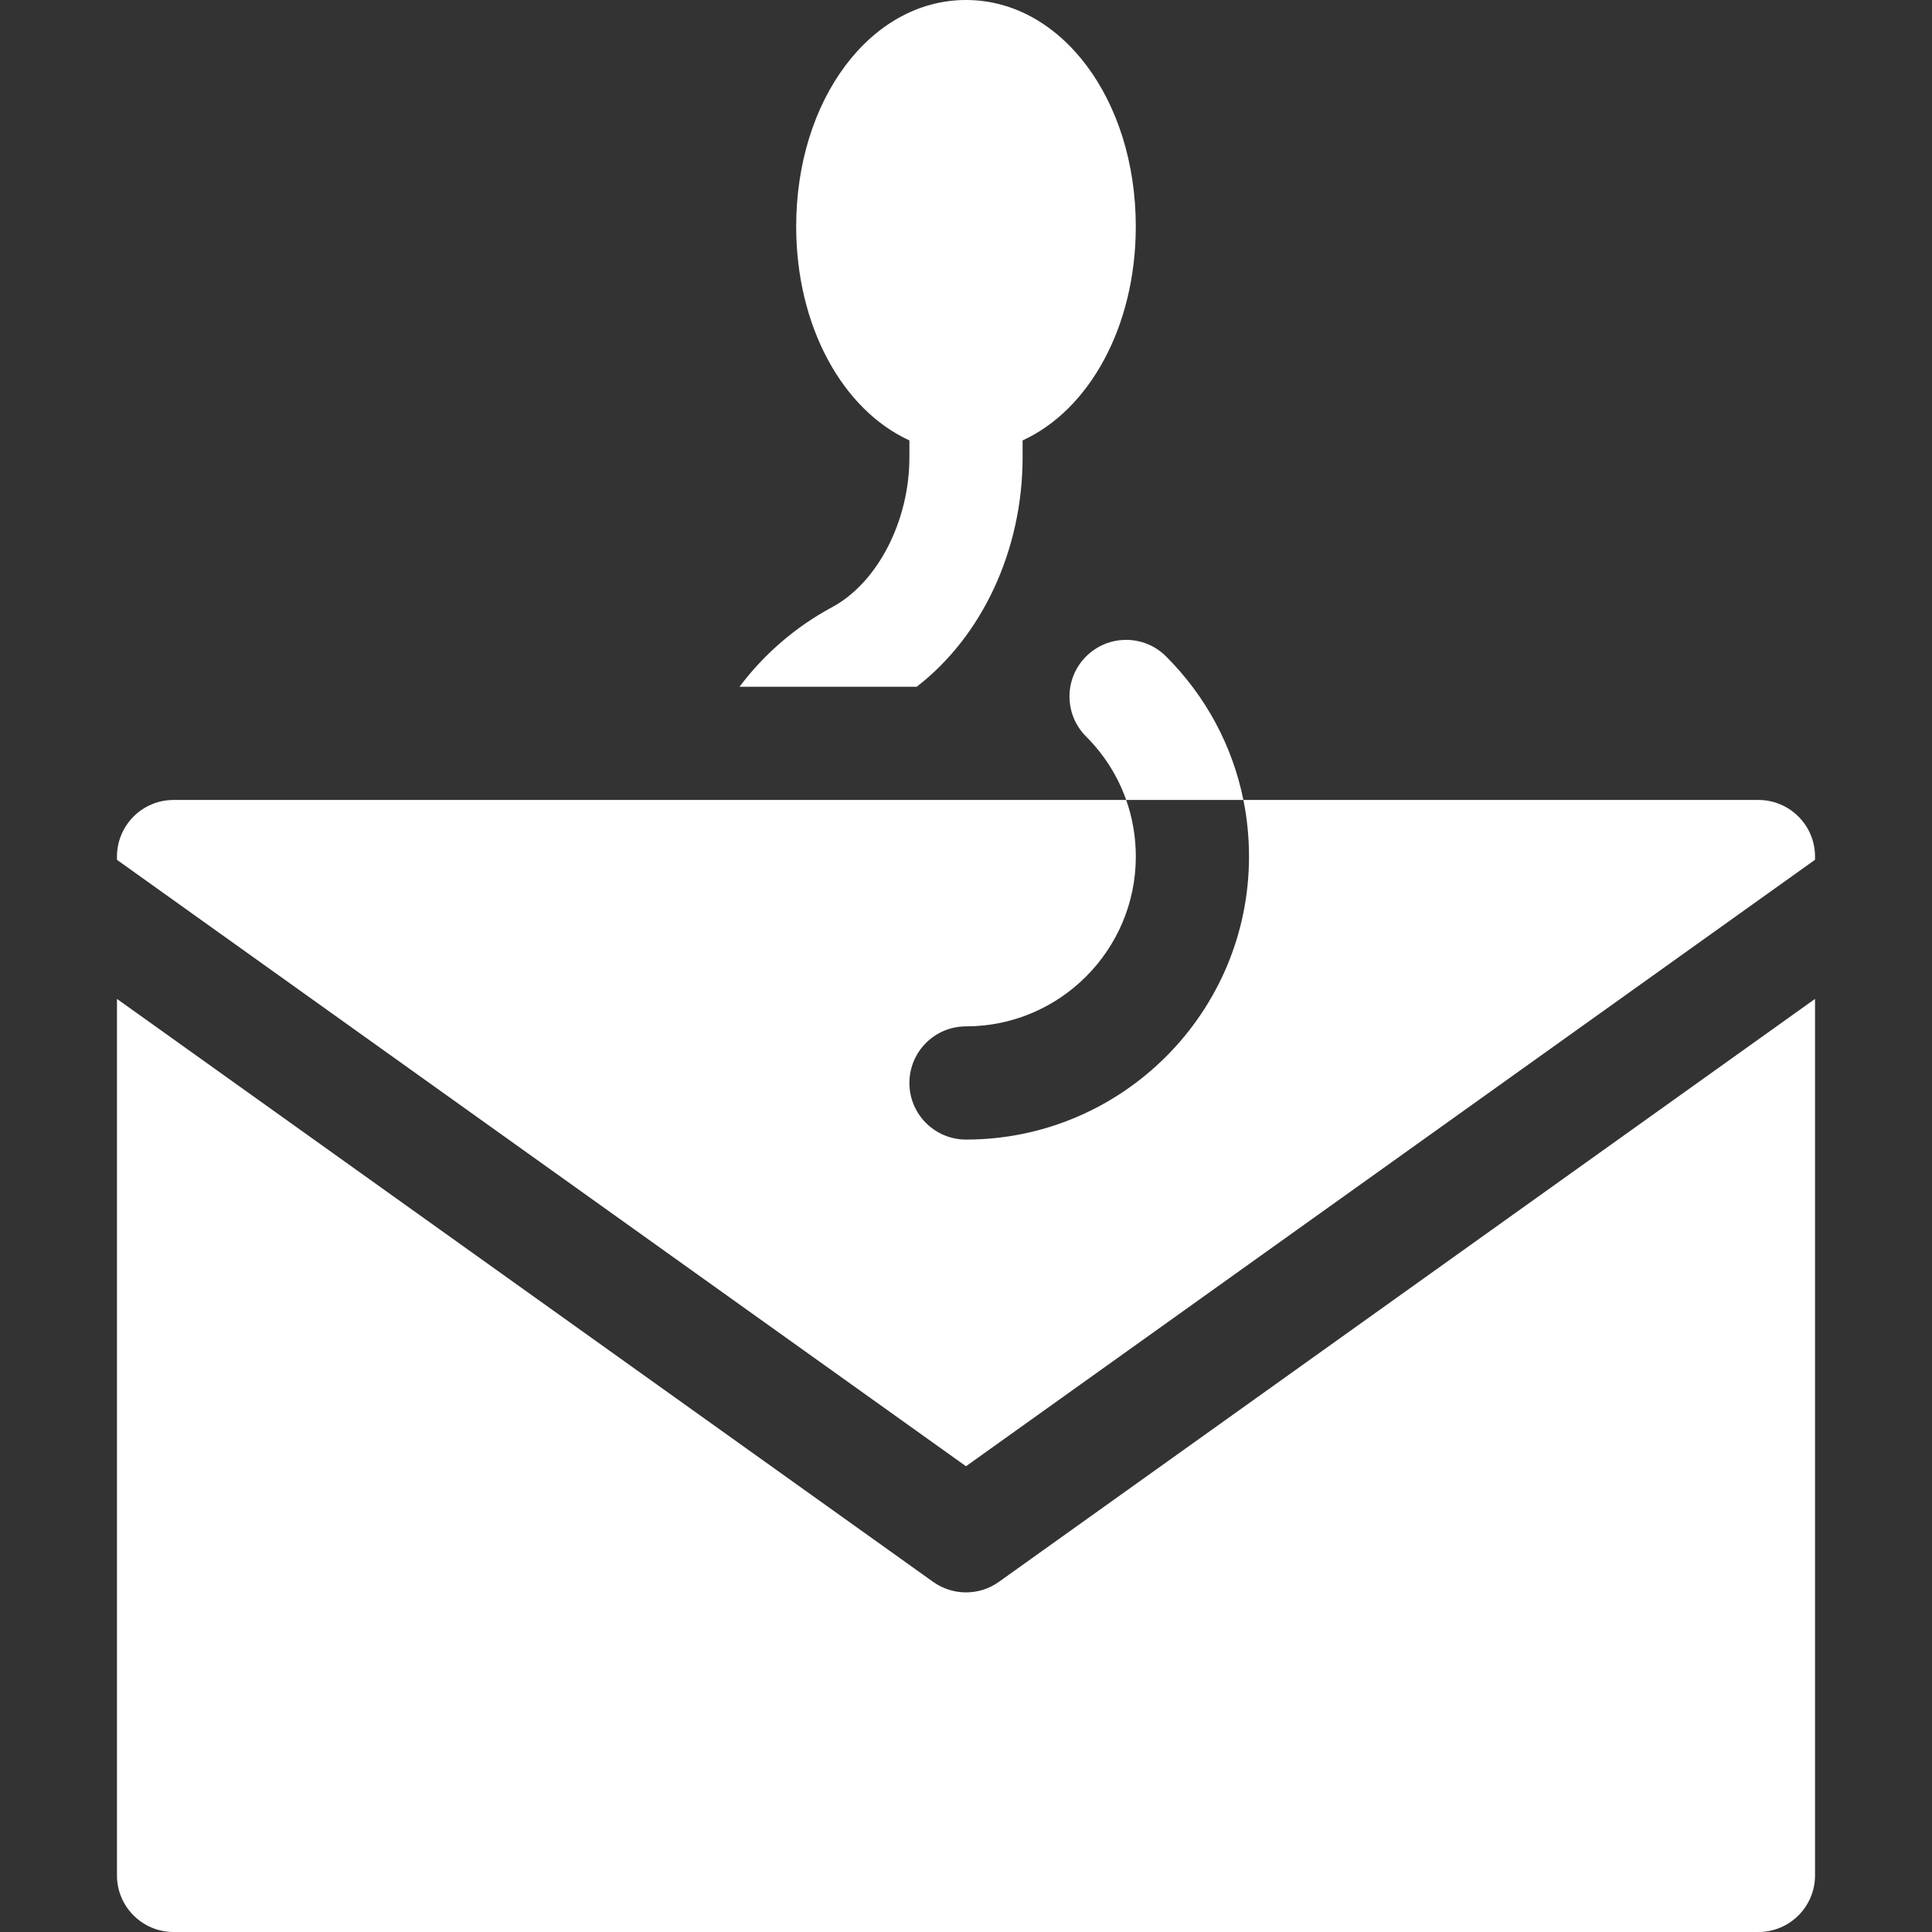
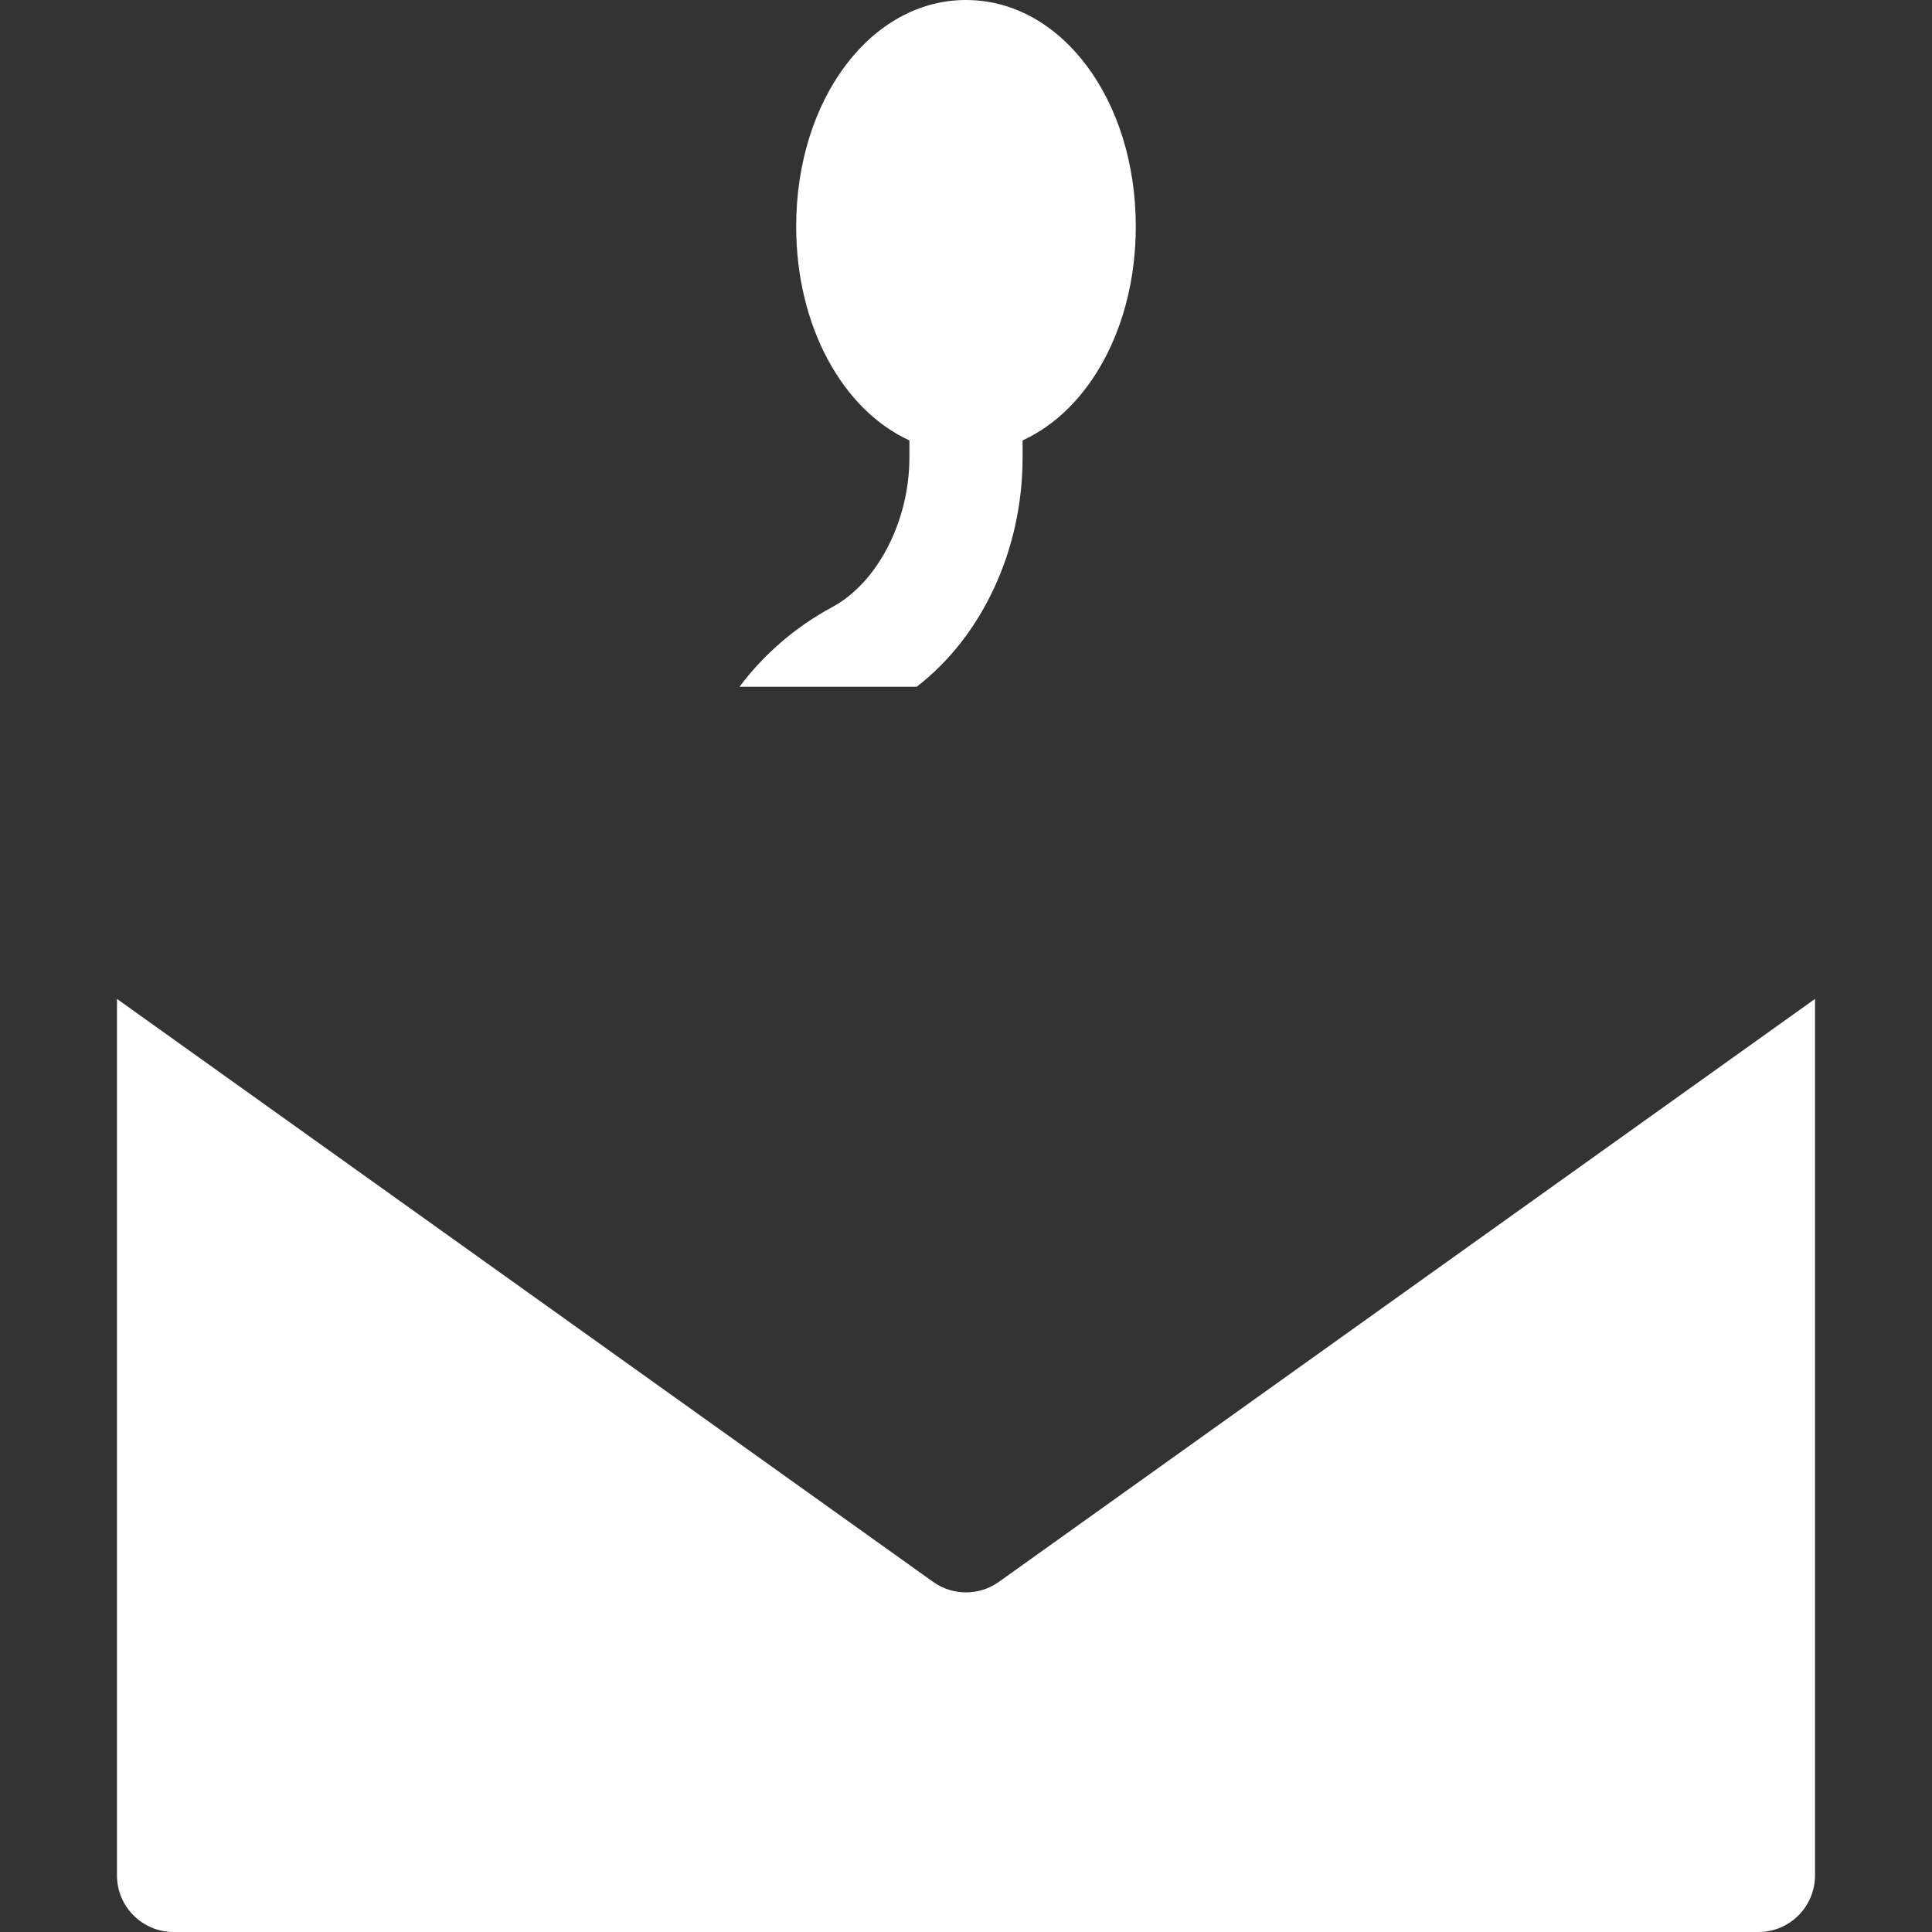
<svg xmlns="http://www.w3.org/2000/svg" width="68" height="68" viewBox="0 0 68 68" fill="none">
  <rect x="0" y="0" width="68" height="68" fill="#333333" stroke="none" />
  <g clip-path="url(#clip0_3_36)">
-     <path d="M41.043 23.105C40.265 22.327 39.005 22.327 38.226 23.105C37.448 23.884 37.448 25.144 38.226 25.922C38.868 26.564 39.346 27.325 39.638 28.156H43.763C43.379 26.256 42.447 24.508 41.043 23.105Z" fill="white" />
    <path d="M35.992 16.098V15.501C38.335 14.429 39.976 11.5 39.976 7.969C39.976 3.501 37.351 0 34 0C30.649 0 28.023 3.501 28.023 7.969C28.023 11.5 29.665 14.429 32.008 15.501V16.098C32.008 18.34 30.888 20.51 29.285 21.372C27.985 22.072 26.882 23.034 26.028 24.172H32.264C34.563 22.4 35.992 19.367 35.992 16.098Z" fill="white" />
    <path d="M32.842 55.676L4.117 35.158V66.008C4.117 67.108 5.01 68 6.109 68H61.891C62.99 68 63.883 67.108 63.883 66.008V35.158L35.158 55.676C34.465 56.171 33.535 56.17 32.842 55.676Z" fill="white" />
-     <path d="M61.891 28.156H43.763C43.895 28.806 43.961 29.471 43.961 30.148C43.961 35.642 39.493 40.109 34 40.109C32.9 40.109 32.008 39.217 32.008 38.117C32.008 37.017 32.9 36.125 34 36.125C37.295 36.125 39.977 33.444 39.977 30.148C39.977 29.459 39.861 28.787 39.638 28.156H6.109C5.01 28.156 4.117 29.049 4.117 30.148V30.263L34 51.607L63.883 30.261V30.148C63.883 29.049 62.99 28.156 61.891 28.156Z" fill="white" />
  </g>
  <defs>
    <clipPath id="clip0_3_36">
      <rect width="68" height="68" fill="white" />
    </clipPath>
  </defs>
</svg>